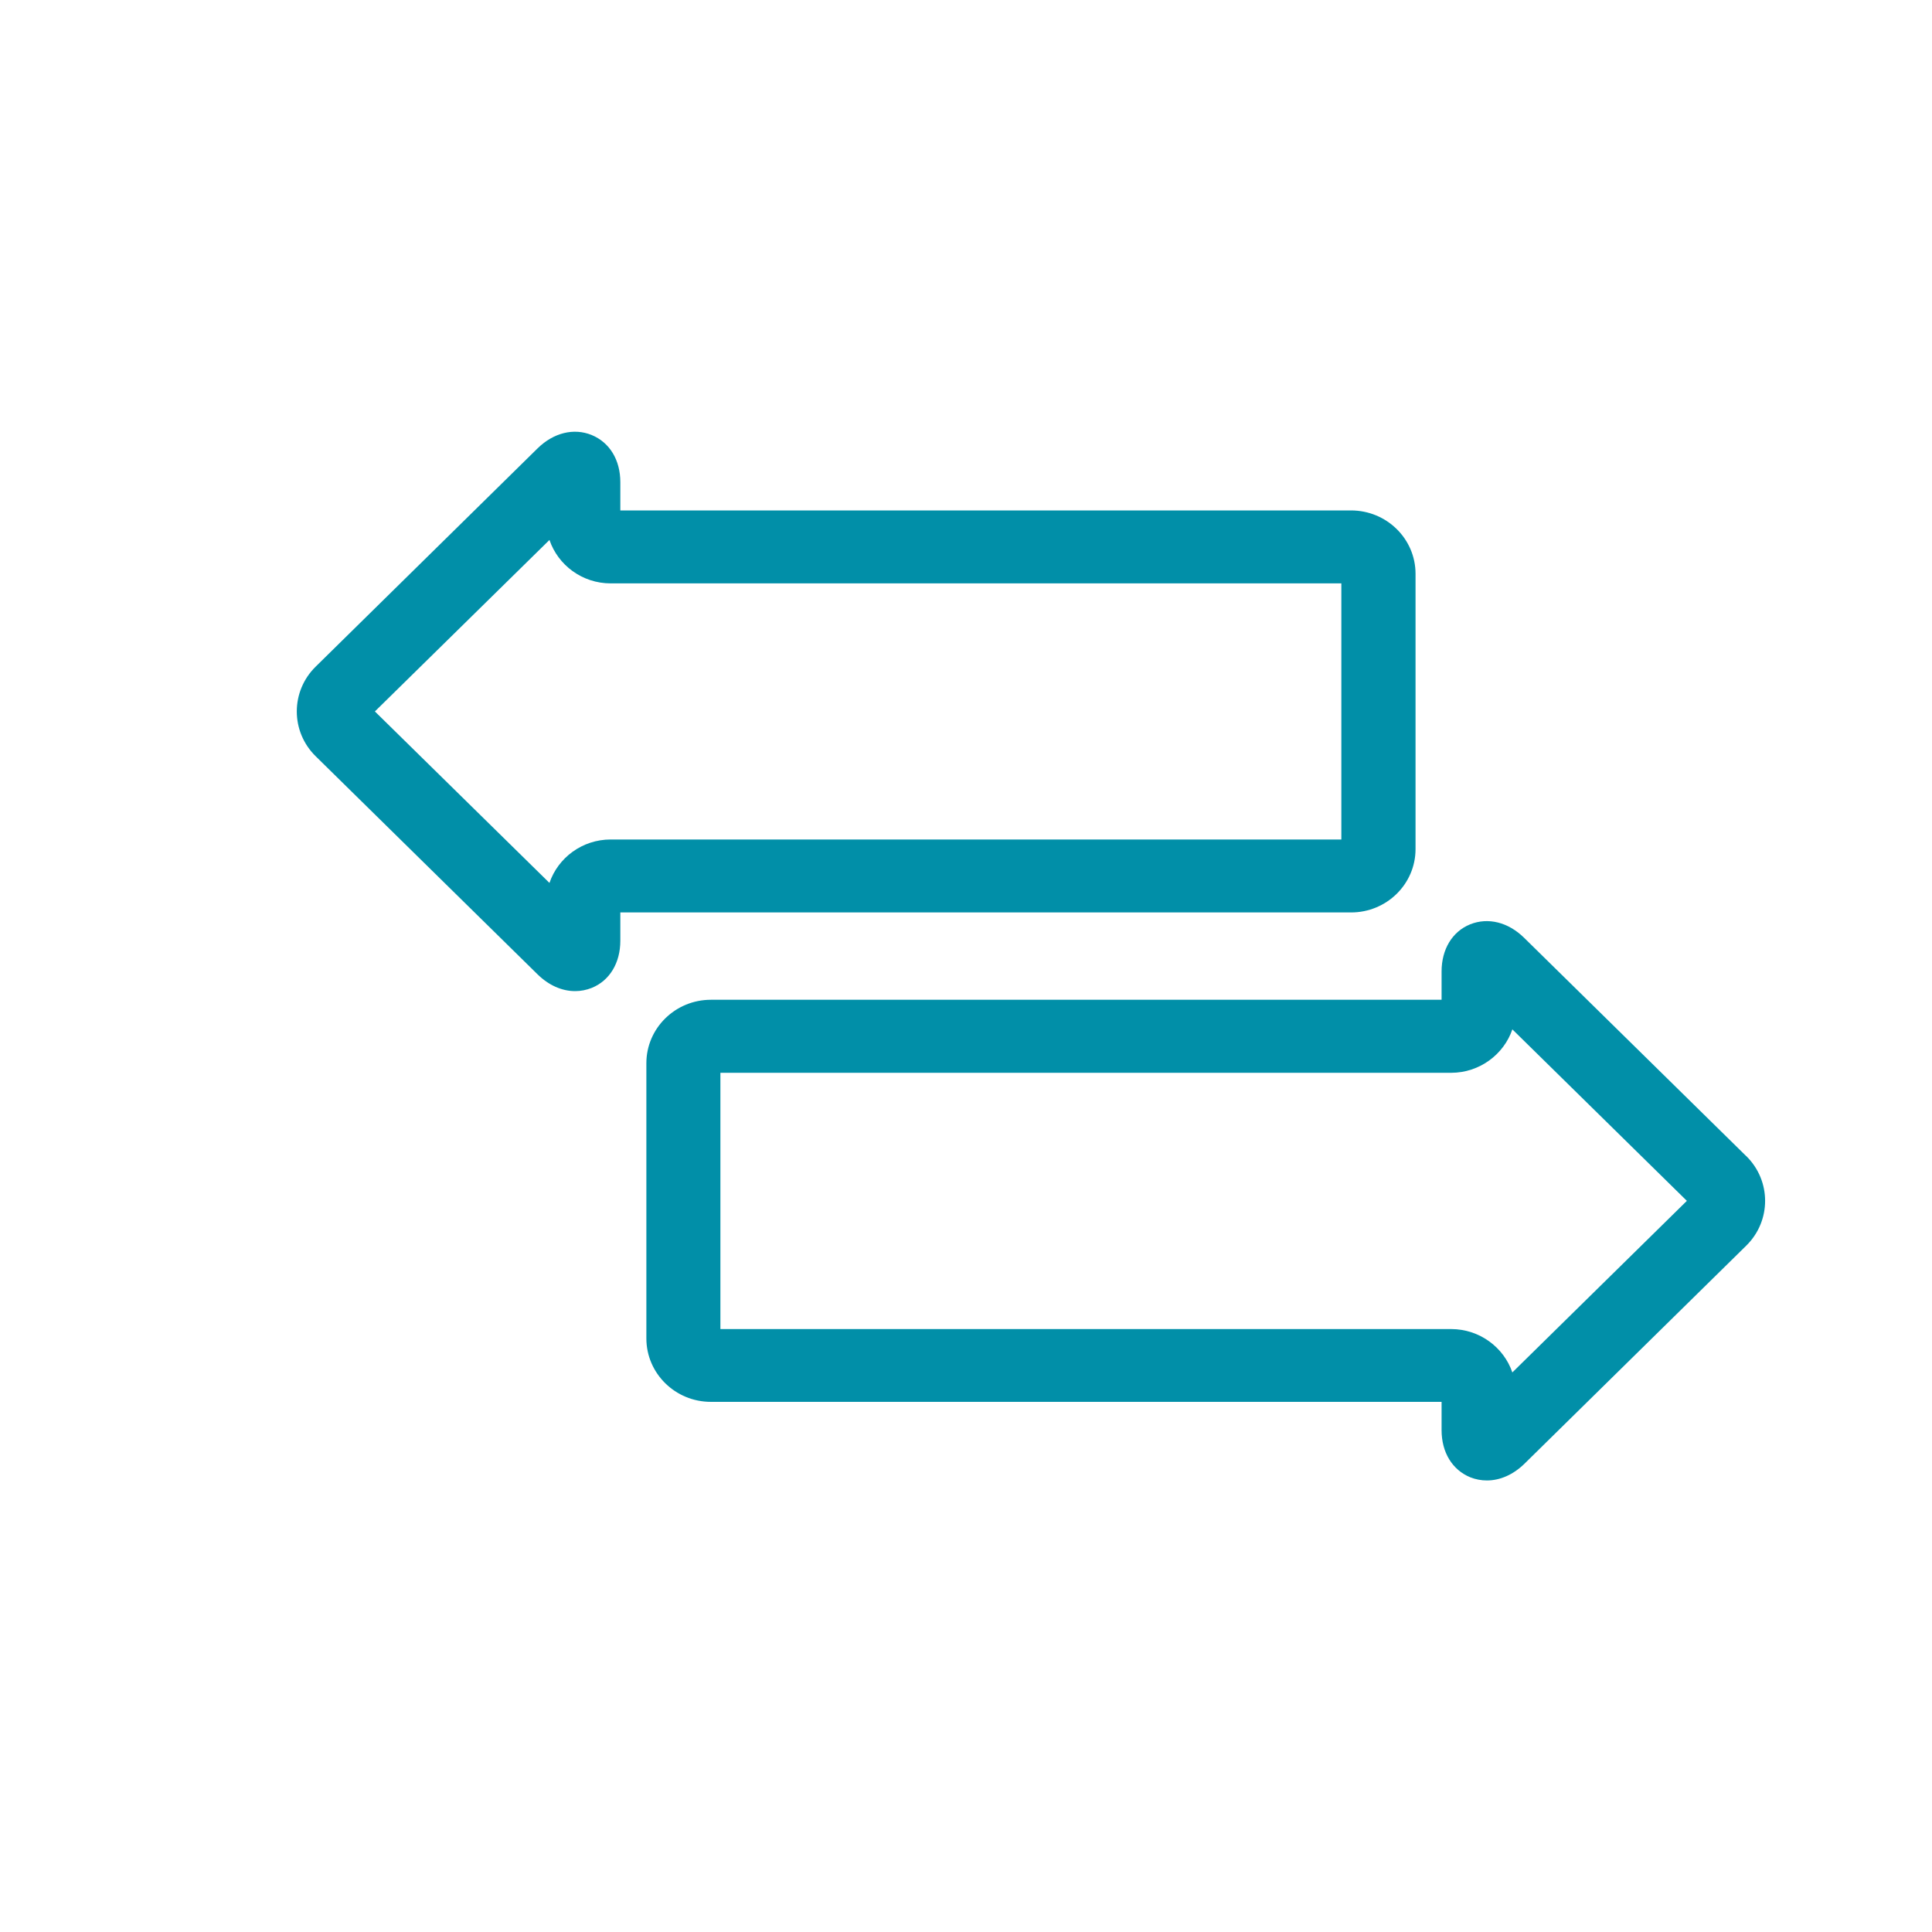
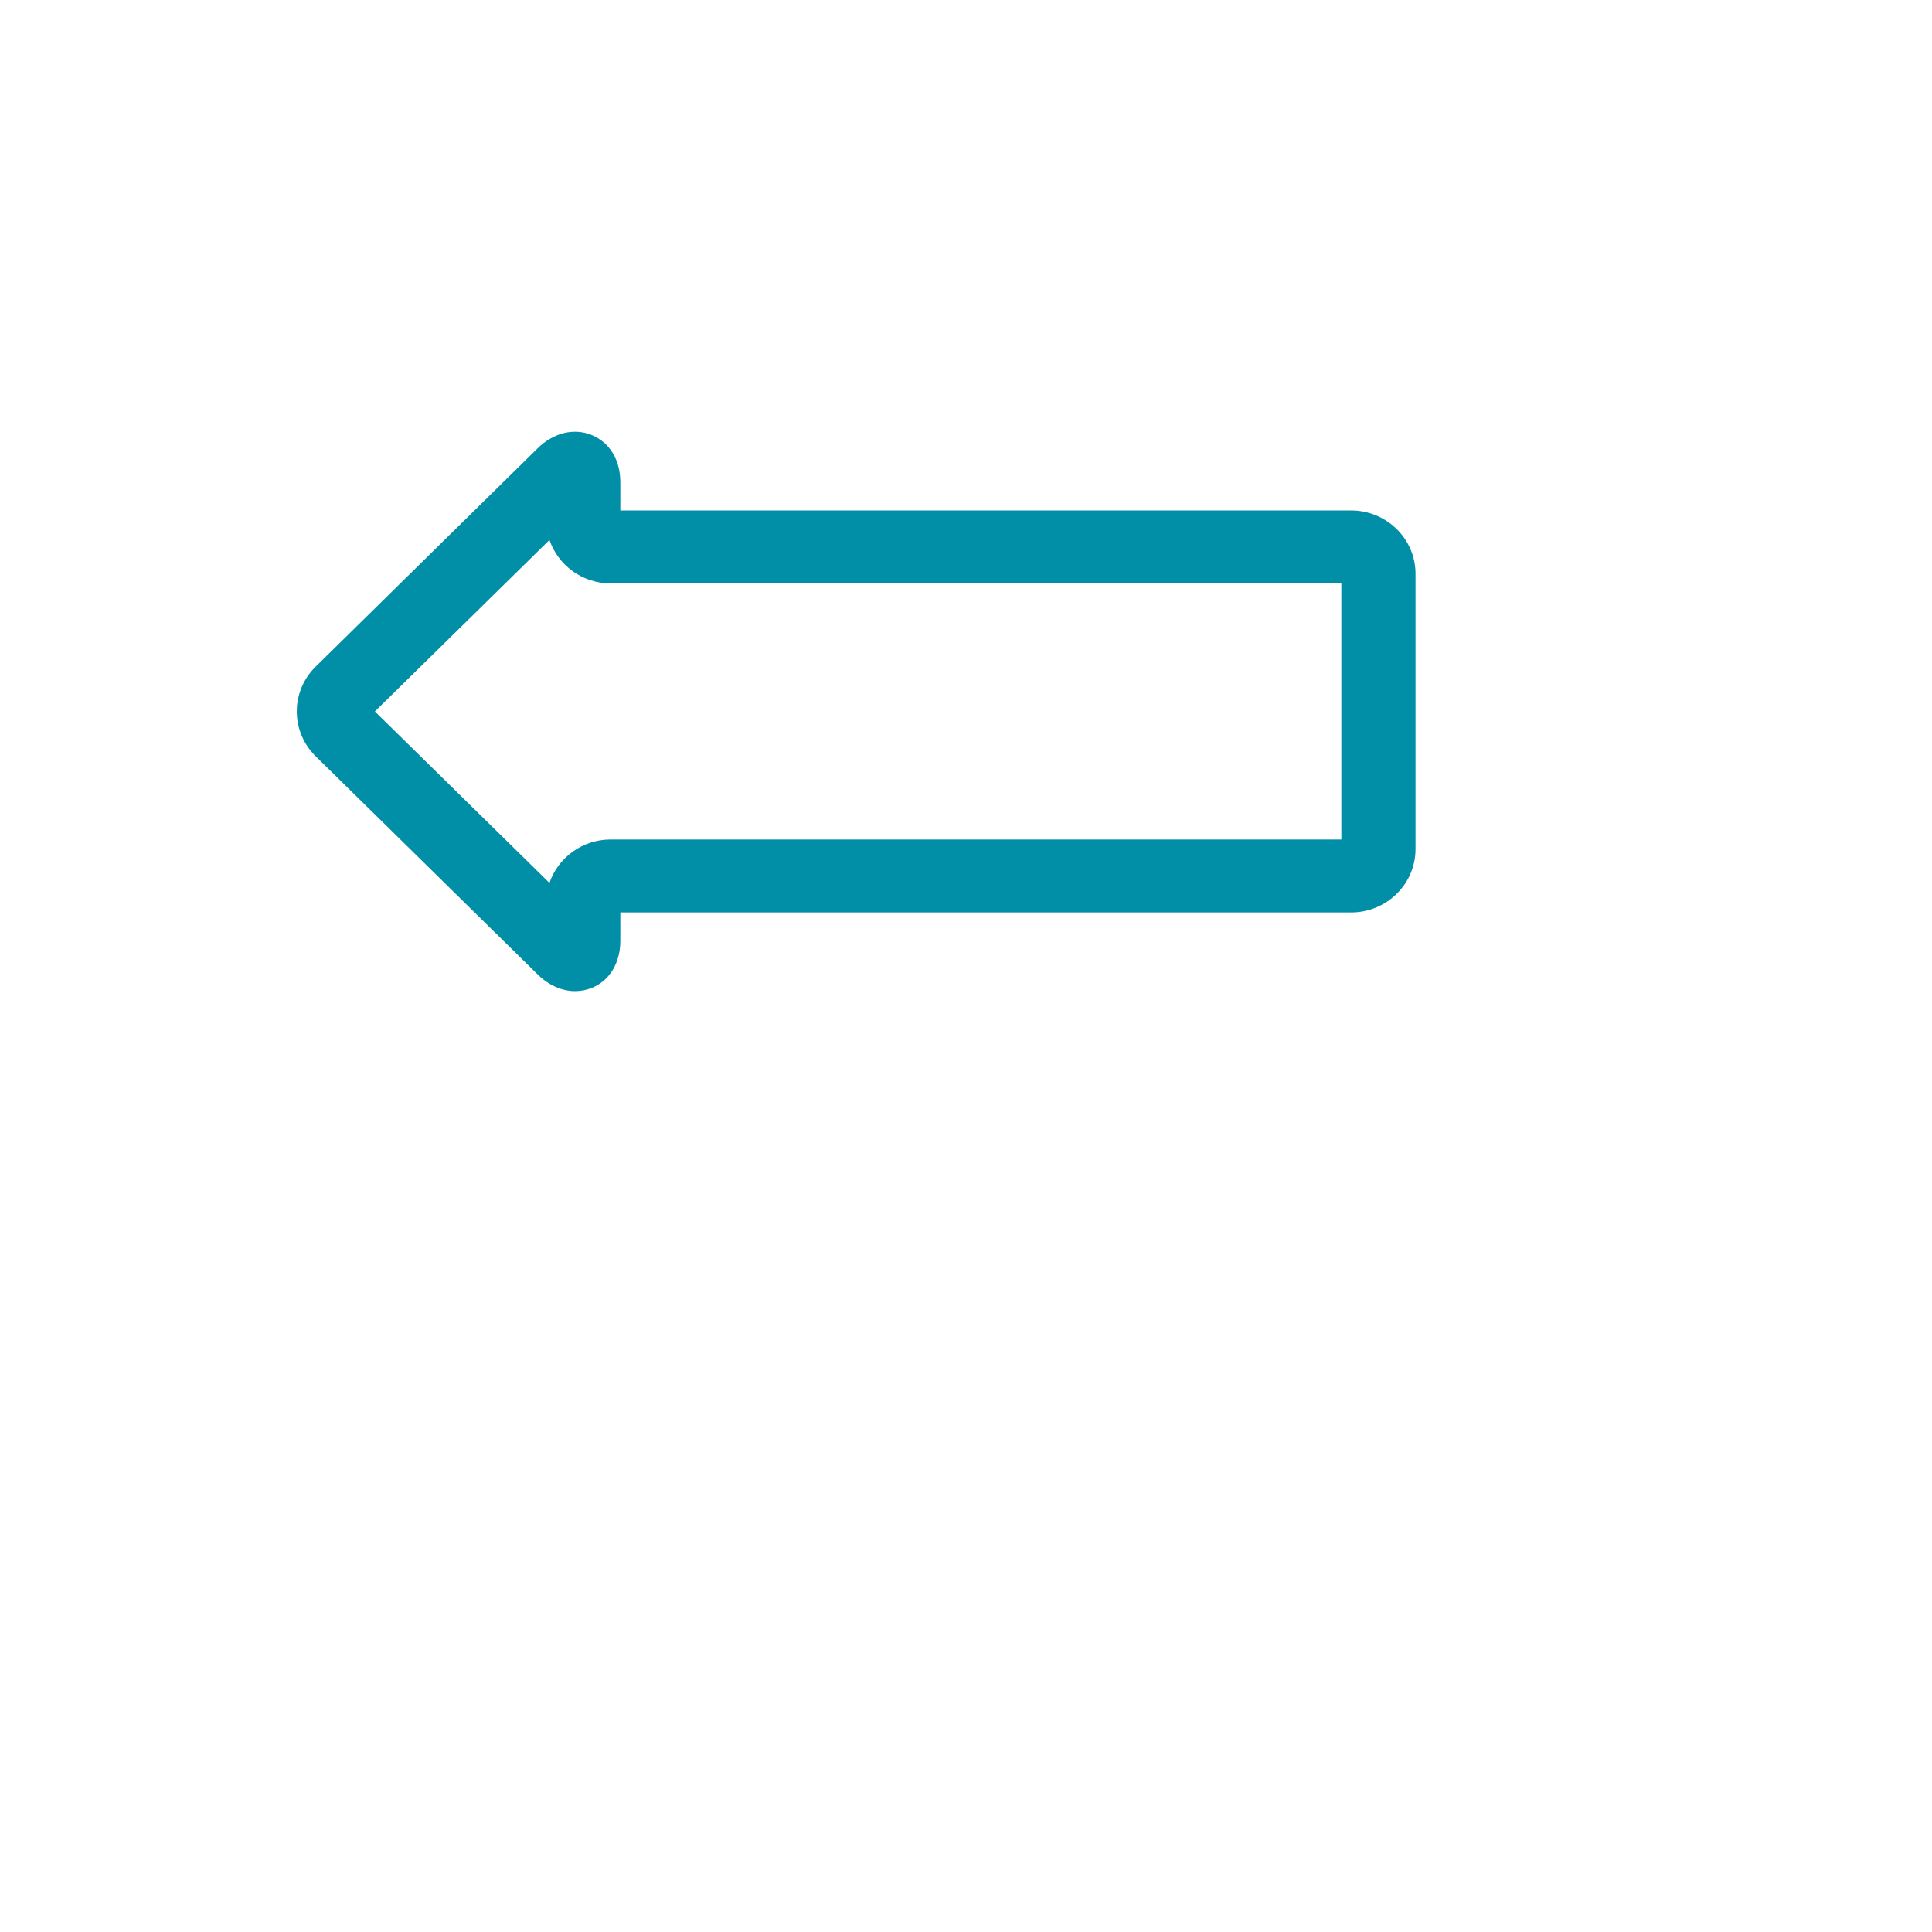
<svg xmlns="http://www.w3.org/2000/svg" width="25" height="25" viewBox="0 0 25 25" fill="none">
  <path d="M18.317 10.985V7.425C18.317 6.972 17.943 6.605 17.482 6.605H8.027V6.239C8.027 5.952 7.889 5.725 7.656 5.629C7.425 5.535 7.163 5.599 6.956 5.802L4.085 8.626C3.759 8.946 3.759 9.466 4.085 9.786L6.956 12.608C7.101 12.75 7.271 12.825 7.442 12.825C7.515 12.825 7.588 12.811 7.658 12.783C7.889 12.689 8.027 12.46 8.027 12.173V11.807H17.482C17.943 11.807 18.317 11.44 18.317 10.987V10.985ZM17.357 10.863H7.902C7.534 10.863 7.221 11.099 7.11 11.425L4.851 9.206L7.11 6.987C7.221 7.313 7.534 7.549 7.902 7.549H17.357V10.864V10.863Z" fill="#018FA8" />
-   <path d="M22.595 14.959L19.723 12.136C19.516 11.932 19.255 11.868 19.023 11.961C18.792 12.055 18.654 12.284 18.654 12.571V12.937H9.199C8.738 12.937 8.364 13.305 8.364 13.758V17.319C8.364 17.772 8.738 18.14 9.199 18.14H18.654V18.506C18.654 18.793 18.792 19.02 19.025 19.116C19.095 19.144 19.168 19.157 19.241 19.157C19.41 19.157 19.58 19.083 19.725 18.942L22.596 16.119C22.922 15.799 22.922 15.279 22.596 14.959H22.595ZM19.57 17.76C19.459 17.434 19.145 17.198 18.777 17.198H9.322V13.882H18.777C19.145 13.882 19.459 13.645 19.57 13.32L21.828 15.539L19.57 17.759V17.76Z" fill="#018FA8" />
</svg>